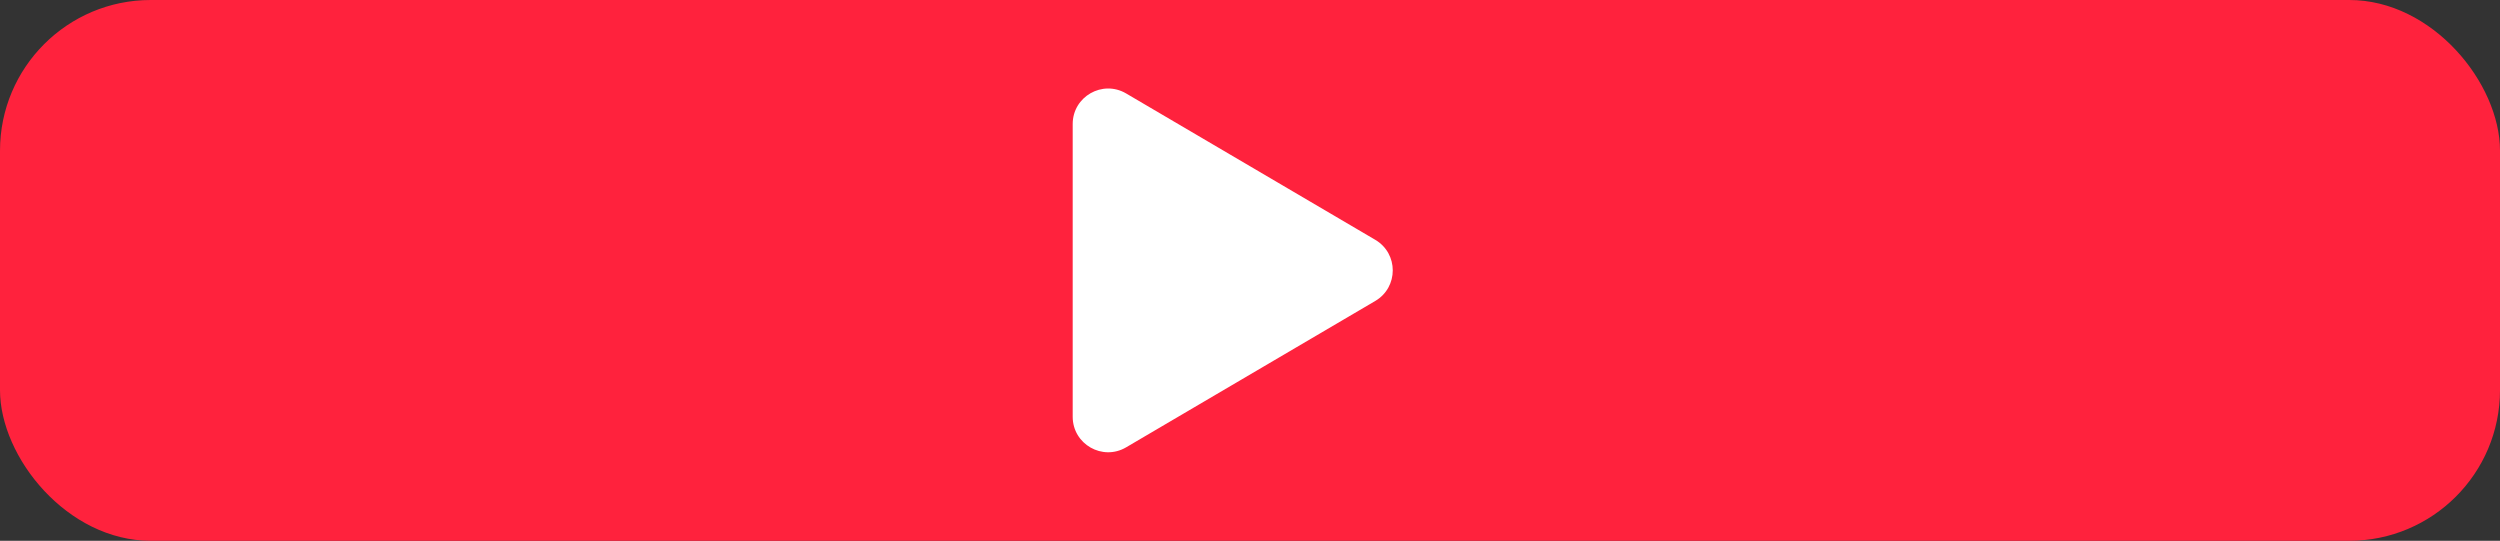
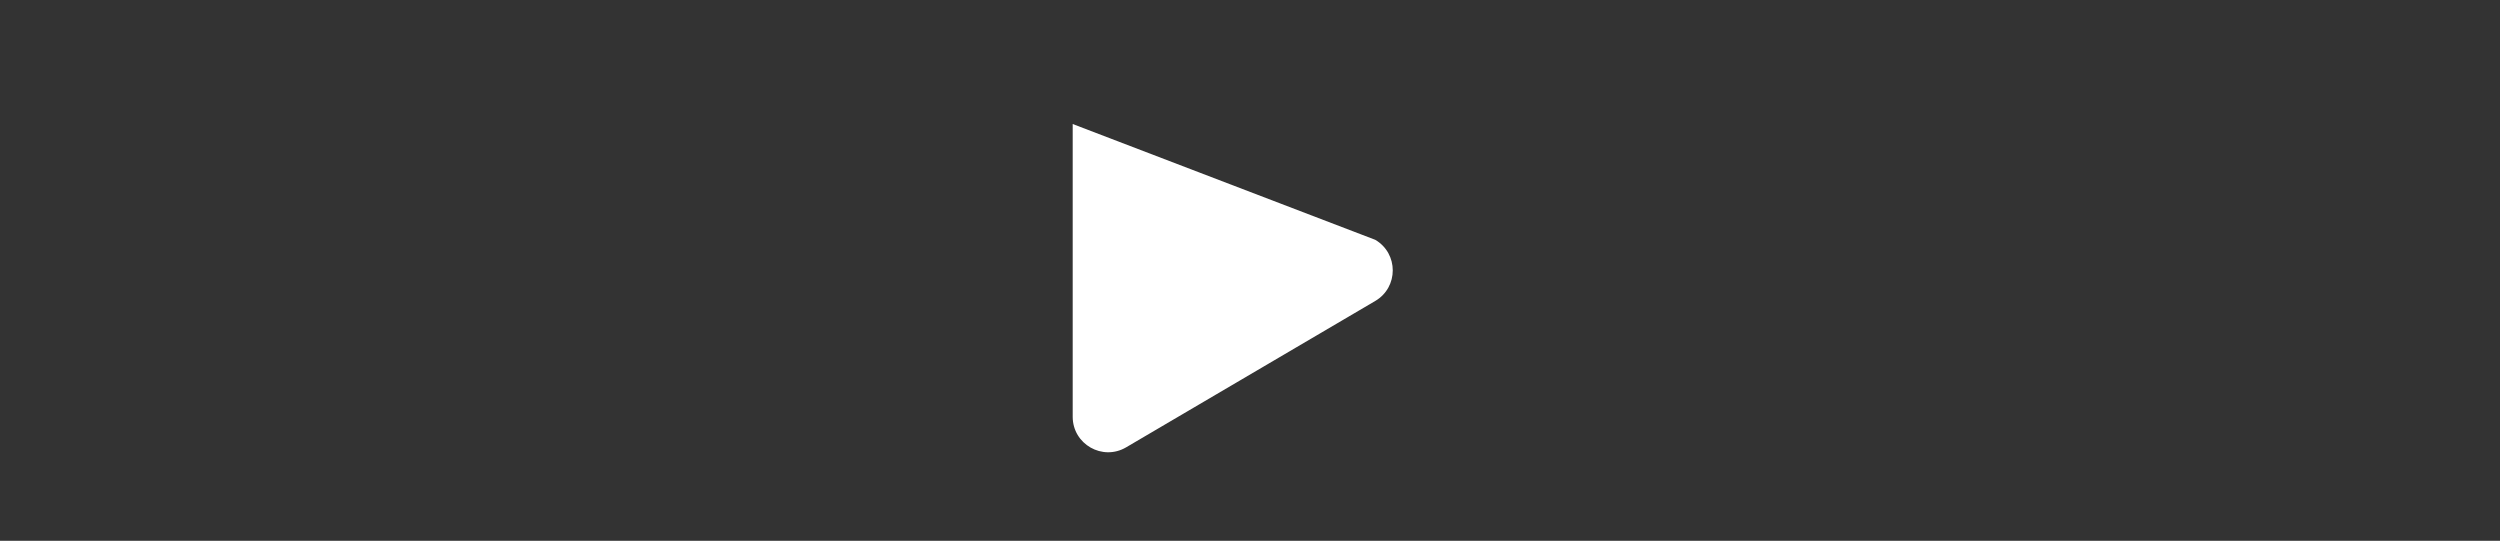
<svg xmlns="http://www.w3.org/2000/svg" width="282" height="61" viewBox="0 0 282 61" fill="none">
  <rect x="0" y="0" width="282" height="61" fill="#333333" stroke="none" />
-   <rect width="282" height="61" rx="17" fill="#FF223D" />
-   <path d="M155.13 27.051C157.761 28.597 157.761 32.403 155.13 33.949L127.026 50.46C124.36 52.026 121 50.103 121 47.011L121 13.989C121 10.896 124.36 8.974 127.026 10.54L155.13 27.051Z" fill="white" />
+   <path d="M155.13 27.051C157.761 28.597 157.761 32.403 155.13 33.949L127.026 50.46C124.36 52.026 121 50.103 121 47.011L121 13.989L155.13 27.051Z" fill="white" />
</svg>